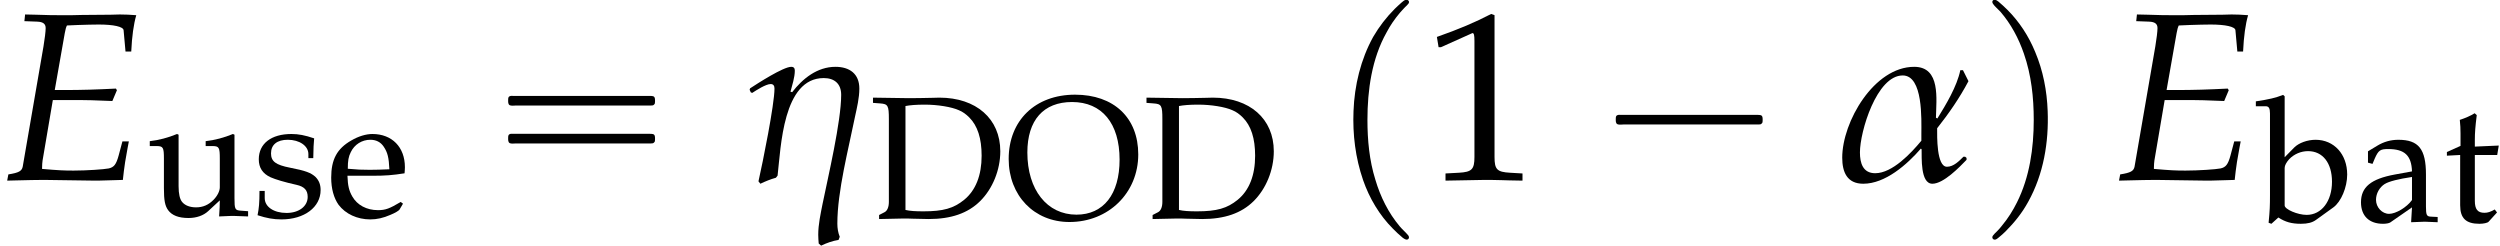
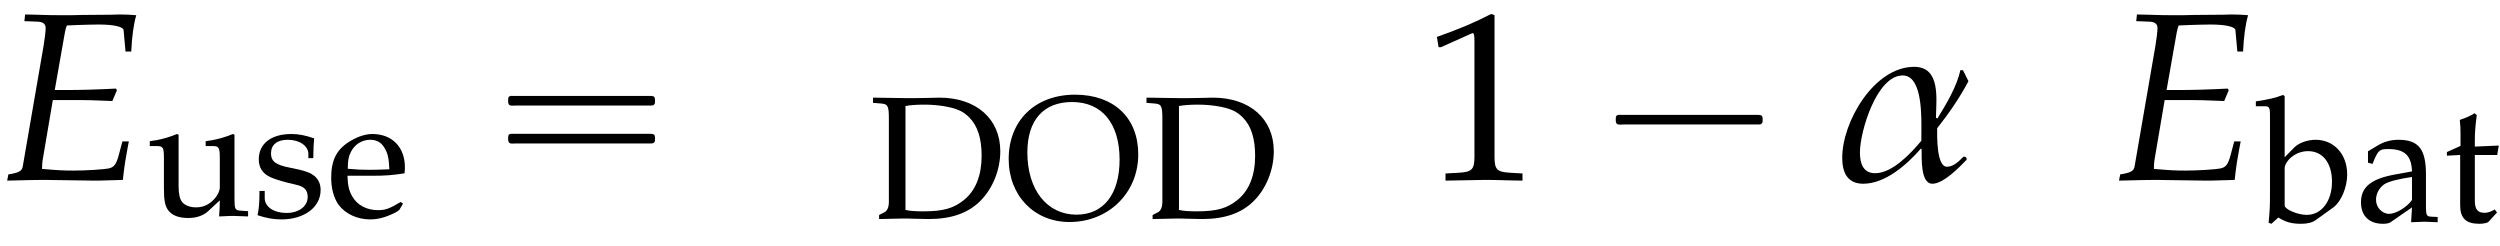
<svg xmlns="http://www.w3.org/2000/svg" xmlns:xlink="http://www.w3.org/1999/xlink" version="1.1" width="113.656pt" height="11.169pt" viewBox="176.044 74.112 113.656 11.169">
  <defs>
    <use id="g8-49" xlink:href="#g5-49" transform="scale(1.369)" />
    <path id="g2-11" d="M6.032-4.489C5.945-4.652 5.869-4.826 5.782-4.989H5.662C5.51-4.25 5.01-3.424 4.619-2.793L4.554-2.826C4.565-3.663 4.782-5.141 3.565-5.141C1.739-5.141 .293-2.641 .293-1.011C.293-.359 .511 .174 1.25 .174C2.25 .174 3.239-.696 3.869-1.424L3.902-1.391C3.913-1.032 3.837 .174 4.391 .174C4.902 .174 5.63-.587 5.945-.913V-1L5.88-1.054H5.804C5.608-.859 5.358-.598 5.054-.598C4.576-.598 4.608-2 4.608-2.348C5.141-3.021 5.63-3.728 6.032-4.489ZM3.891-1.782C3.434-1.228 2.576-.304 1.793-.304C1.228-.304 1.098-.772 1.098-1.25C1.098-2.195 1.858-4.749 3.043-4.749C3.978-4.749 3.891-2.739 3.891-2.087V-1.782Z" />
-     <path id="g2-17" d="M5.358-4.152C5.358-4.826 4.912-5.141 4.271-5.141C3.445-5.141 2.782-4.608 2.304-3.989L2.228-4.01C2.304-4.304 2.424-4.663 2.424-4.967C2.424-5.076 2.38-5.141 2.261-5.141C1.902-5.141 .739-4.391 .391-4.163L.37-4.097L.424-3.978L.489-3.956C.674-4.076 1.109-4.358 1.326-4.358C1.456-4.358 1.5-4.271 1.5-4.152C1.5-3.434 .967-.793 .772 .065L.859 .174C1.087 .065 1.326-.033 1.565-.098L1.641-.196C1.793-1.489 1.88-4.63 3.739-4.63C4.228-4.63 4.532-4.369 4.532-3.869C4.532-2.652 3.934-.13 3.684 1.098C3.597 1.543 3.489 2.022 3.489 2.489C3.489 2.619 3.5 2.761 3.51 2.891L3.619 2.989C3.869 2.869 4.141 2.771 4.413 2.728L4.467 2.587C4.391 2.402 4.358 2.195 4.358 1.989C4.358 .511 4.869-1.424 5.162-2.88C5.249-3.282 5.358-3.728 5.358-4.152Z" />
    <path id="g3-69" d="M2.402-3.63H3.673C3.967-3.63 4.304-3.619 4.826-3.597L5.108-3.587L5.315-4.076L5.271-4.152C4.391-4.108 3.739-4.086 2.891-4.086H2.489L2.945-6.673C2.978-6.847 3-6.934 3.043-7.021L3.554-7.043C3.902-7.054 4.25-7.064 4.489-7.064C5.162-7.064 5.608-6.967 5.619-6.804L5.706-5.836H5.967C5.999-6.532 6.075-7.075 6.195-7.488C5.967-7.51 5.641-7.521 5.445-7.521C5.412-7.521 5.293-7.521 5.032-7.51L3.728-7.499C3.63-7.488 2.989-7.488 2.88-7.488C2.478-7.488 2.185-7.488 1.63-7.51L1.141-7.521L1.109-7.217L1.695-7.195C1.956-7.184 2.076-7.097 2.076-6.901C2.076-6.749 2.032-6.401 1.978-6.075L1.032-.598C.989-.402 .859-.326 .38-.25L.326 .033L.772 .022C1.109 .011 1.782 0 2 0L4.336 .033H4.445C4.597 .033 4.869 .022 5.228 .011L5.586 0L5.63-.391C5.652-.609 5.706-.935 5.804-1.467L5.858-1.75H5.565L5.391-1.098C5.282-.706 5.184-.576 4.945-.522C4.728-.478 3.934-.424 3.347-.424C2.902-.424 2.663-.435 1.913-.5V-.543C1.913-.696 1.924-.783 1.935-.88L2.402-3.63Z" />
    <path id="g0-1" d="M.982-2.945C.949-2.935 .927-2.913 .916-2.88S.905-2.804 .905-2.771C.905-2.684 .895-2.575 .982-2.531C1.058-2.498 1.178-2.52 1.265-2.52H1.909H5.978H7.135H7.396C7.451-2.52 7.505-2.52 7.538-2.564C7.582-2.596 7.582-2.651 7.582-2.705C7.582-2.793 7.593-2.924 7.484-2.945C7.44-2.956 7.385-2.956 7.342-2.956H7.08H6.24H2.509H1.44H1.145C1.091-2.956 1.036-2.967 .982-2.945Z" />
    <path id="g0-16" d="M.982-3.807C.949-3.796 .927-3.775 .916-3.742S.905-3.665 .905-3.633C.905-3.545 .895-3.436 .982-3.393C1.058-3.36 1.178-3.382 1.265-3.382H1.909H5.978H7.124C7.211-3.382 7.309-3.382 7.396-3.382C7.451-3.382 7.505-3.382 7.538-3.425C7.582-3.458 7.582-3.513 7.582-3.567C7.582-3.655 7.593-3.785 7.484-3.807C7.44-3.818 7.385-3.818 7.342-3.818H7.08H6.24H2.509H1.44H1.145C1.091-3.818 1.036-3.829 .982-3.807ZM.982-2.084C.949-2.073 .927-2.051 .916-2.018S.905-1.942 .905-1.909C.905-1.822 .895-1.713 .982-1.669C1.058-1.636 1.178-1.658 1.265-1.658H1.909H5.978H7.135H7.396C7.451-1.658 7.505-1.658 7.538-1.702C7.582-1.735 7.582-1.789 7.582-1.844C7.582-1.931 7.593-2.062 7.484-2.084C7.44-2.095 7.385-2.095 7.342-2.095H7.08H6.24H2.509H1.44H1.145C1.091-2.095 1.036-2.105 .982-2.084Z" />
-     <path id="g0-112" d="M3.458-8.182C3.393-8.16 3.338-8.105 3.284-8.062C3.175-7.964 3.076-7.876 2.978-7.778C2.596-7.396 2.269-6.971 1.996-6.502C1.429-5.476 1.145-4.298 1.102-3.131C1.058-2.062 1.189-1.004 1.538 .011C1.822 .829 2.28 1.604 2.891 2.215C3.033 2.356 3.175 2.498 3.338 2.629C3.404 2.673 3.48 2.738 3.567 2.705C3.644 2.662 3.633 2.575 3.589 2.52C3.469 2.378 3.327 2.258 3.207 2.116C2.684 1.495 2.324 .764 2.095-.011C1.822-.884 1.735-1.811 1.735-2.727C1.735-4.08 1.931-5.509 2.607-6.709C2.771-7.025 2.978-7.32 3.207-7.593C3.284-7.68 3.36-7.767 3.447-7.855C3.502-7.909 3.567-7.964 3.611-8.029C3.665-8.138 3.556-8.215 3.458-8.182Z" />
-     <path id="g0-113" d="M.687-8.182C.611-8.149 .611-8.073 .655-8.007C.742-7.876 .884-7.767 .993-7.647C1.473-7.091 1.822-6.436 2.062-5.738C2.4-4.767 2.509-3.742 2.509-2.727C2.509-1.451 2.324-.131 1.745 1.025C1.56 1.396 1.342 1.745 1.069 2.073C1.004 2.16 .927 2.247 .84 2.335C.775 2.4 .709 2.455 .655 2.531C.589 2.618 .644 2.727 .753 2.716C.818 2.705 .873 2.651 .916 2.618C1.025 2.531 1.135 2.433 1.233 2.335C1.636 1.931 1.985 1.495 2.258 .993C2.956-.262 3.196-1.713 3.142-3.131C3.109-4.047 2.935-4.964 2.575-5.815C2.28-6.535 1.855-7.189 1.309-7.735C1.178-7.865 1.047-7.985 .905-8.105C.84-8.149 .775-8.215 .687-8.182Z" />
    <path id="g5-49" d="M.532-4.407H.611L1.636-4.867C1.644-4.875 1.652-4.875 1.66-4.875C1.707-4.875 1.723-4.804 1.723-4.613V-.762C1.723-.349 1.636-.262 1.207-.238L.762-.214V.024C1.985 0 1.985 0 2.072 0C2.176 0 2.35 0 2.62 .008C2.716 .016 2.994 .016 3.319 .024V-.214L2.906-.238C2.469-.262 2.39-.349 2.39-.762V-5.471L2.279-5.511C1.763-5.241 1.199-5.002 .476-4.748L.532-4.407Z" />
    <path id="g5-68" d="M.453-.159V.024C1.374 0 1.374 0 1.556 0C1.699 0 1.826 0 1.969 .008C2.596 .024 2.596 .024 2.708 .024C3.724 .024 4.486-.238 5.042-.786C5.614-1.35 5.963-2.207 5.963-3.057C5.963-4.534 4.867-5.495 3.192-5.495C3.136-5.495 3.033-5.495 2.89-5.487C2.493-5.479 2.152-5.471 1.81-5.471C1.517-5.471 1.08-5.479 .175-5.495V-5.257L.492-5.233C.858-5.209 .897-5.137 .897-4.518V-.754C.897-.524 .826-.349 .699-.286L.453-.159ZM1.652-5.114C1.858-5.153 2.136-5.177 2.533-5.177C3.113-5.177 3.748-5.074 4.081-4.923C4.256-4.852 4.407-4.74 4.55-4.597C4.931-4.216 5.114-3.645 5.114-2.851C5.114-1.961 4.844-1.278 4.32-.85C3.843-.461 3.367-.326 2.469-.326C2.104-.326 1.858-.341 1.652-.389V-5.114Z" />
    <path id="g5-79" d="M3.192-5.63C1.382-5.63 .175-4.455 .175-2.708C.175-1.04 1.334 .159 2.938 .159C4.717 .159 6.066-1.167 6.066-2.914C6.066-4.582 4.955-5.63 3.192-5.63ZM3.057-5.296C4.415-5.296 5.217-4.327 5.217-2.676C5.217-1.104 4.486-.175 3.256-.175C1.922-.175 1.024-1.302 1.024-3.001C1.024-4.47 1.755-5.296 3.057-5.296Z" />
    <path id="g5-97" d="M2.573-.651L2.533 .024C3.049 0 3.049 0 3.152 0C3.192 0 3.391 .008 3.74 .024V-.214L3.43-.23C3.24-.238 3.208-.302 3.208-.691V-2.144C3.208-3.303 2.874-3.724 1.953-3.724C1.612-3.724 1.294-3.637 .993-3.454L.572-3.2V-2.684L.778-2.628L.881-2.874C1.048-3.248 1.128-3.303 1.493-3.303C2.239-3.303 2.549-3.009 2.573-2.287L1.787-2.144C.707-1.945 .254-1.572 .254-.881C.254-.262 .627 .095 1.255 .095C1.397 .095 1.532 .071 1.588 .032L2.573-.651ZM2.573-.985C2.342-.659 1.842-.357 1.532-.357C1.215-.357 .937-.651 .937-.993C.937-1.286 1.096-1.564 1.334-1.715C1.532-1.834 1.969-1.945 2.573-2.033V-.985Z" />
    <path id="g5-98" d="M1.191-5.701L1.12-5.765C.77-5.63 .508-5.566-.119-5.471V-5.249H.326C.468-5.249 .524-5.161 .524-4.923V-1.215C.524-.723 .516-.508 .461 .048L.588 .095L.905-.191C1.223 .016 1.509 .095 1.93 .095C2.239 .095 2.446 .04 2.612-.079L3.406-.651C3.756-.905 4.034-1.564 4.034-2.144C4.034-3.065 3.438-3.724 2.596-3.724C2.223-3.724 1.834-3.581 1.628-3.375L1.191-2.93V-5.701ZM1.191-2.446C1.191-2.557 1.27-2.7 1.397-2.843C1.62-3.073 1.93-3.208 2.255-3.208C2.922-3.208 3.343-2.668 3.343-1.818C3.343-.929 2.866-.31 2.192-.31C1.779-.31 1.191-.564 1.191-.738V-2.446Z" />
    <path id="g5-101" d="M3.47-.556L3.367-.635C2.859-.333 2.676-.262 2.334-.262C1.818-.262 1.39-.492 1.167-.881C1.016-1.143 .961-1.366 .945-1.826H2.104C2.652-1.826 2.994-1.85 3.541-1.937C3.549-2.049 3.557-2.12 3.557-2.215C3.557-3.128 2.97-3.724 2.08-3.724C1.787-3.724 1.445-3.621 1.12-3.43C.468-3.057 .206-2.565 .206-1.739C.206-1.239 .326-.81 .54-.508C.858-.087 1.39 .159 1.985 .159C2.279 .159 2.573 .095 2.898-.048C3.113-.135 3.279-.238 3.311-.286L3.47-.556ZM2.851-2.12C2.438-2.104 2.247-2.096 1.961-2.096C1.596-2.096 1.39-2.104 .961-2.144C.961-2.517 .993-2.692 1.096-2.898C1.263-3.248 1.604-3.462 1.985-3.462C2.247-3.462 2.454-3.359 2.596-3.144C2.771-2.882 2.827-2.652 2.851-2.12Z" />
    <path id="g5-115" d="M.326-1.135C.326-.588 .302-.349 .238-.032C.651 .103 .961 .159 1.326 .159C2.366 .159 3.105-.397 3.105-1.175C3.105-1.421 3.033-1.604 2.882-1.763C2.676-1.961 2.414-2.057 1.715-2.192C1.064-2.319 .85-2.477 .85-2.843C.85-3.24 1.128-3.462 1.612-3.462C2.144-3.462 2.549-3.184 2.549-2.811V-2.628H2.771C2.779-3.089 2.787-3.279 2.811-3.526C2.39-3.668 2.104-3.724 1.779-3.724C.858-3.724 .294-3.287 .294-2.573C.294-2.192 .468-1.922 .834-1.755C1.048-1.66 1.469-1.532 2.009-1.413C2.366-1.334 2.517-1.167 2.517-.865C2.517-.437 2.12-.135 1.556-.135C.977-.135 .564-.413 .564-.81V-1.135H.326Z" />
    <path id="g5-116" d="M.778-3.033V-.746C.778-.159 1.04 .095 1.652 .095C1.834 .095 2.025 .056 2.072 0L2.454-.421L2.35-.556C2.152-.445 2.033-.405 1.882-.405C1.572-.405 1.445-.564 1.445-.953V-3.033H2.462L2.533-3.462L1.445-3.414V-3.716C1.445-4.05 1.469-4.335 1.532-4.844L1.437-4.931C1.247-4.812 1.008-4.709 .762-4.629C.786-4.391 .794-4.24 .794-4.002V-3.446L.175-3.168V-3.001L.778-3.033Z" />
    <path id="g5-117" d="M3.994-3.692L3.923-3.724C3.518-3.557 3.105-3.446 2.684-3.398V-3.176H2.978C3.295-3.176 3.327-3.121 3.327-2.596V-1.302C3.327-1.128 3.216-.905 3.033-.723C2.811-.5 2.557-.389 2.247-.389C1.969-.389 1.747-.476 1.62-.627C1.509-.754 1.453-1 1.453-1.35V-3.692L1.382-3.724C.977-3.557 .564-3.446 .143-3.398V-3.176H.437C.754-3.176 .786-3.121 .786-2.596V-1.263C.786-.707 .834-.461 .977-.262C1.151-.024 1.453 .095 1.906 .095C2.263 .095 2.581-.016 2.795-.214L3.327-.707C3.327-.476 3.319-.349 3.295 .024C3.827 0 3.835 0 3.954 0C4.065 0 4.065 0 4.613 .024V-.214L4.288-.238C4.018-.254 3.994-.302 3.994-.81V-3.692Z" />
  </defs>
  <g id="page1">
    <use x="176.044" y="82.291" xlink:href="#g3-69" />
    <use x="182.71" y="83.928" xlink:href="#g5-117" />
    <use x="187.515" y="83.928" xlink:href="#g5-115" />
    <use x="190.895" y="83.928" xlink:href="#g5-101" />
    <use x="198.241" y="82.291" xlink:href="#g0-16" />
    <use x="209.754" y="82.291" xlink:href="#g2-17" />
    <use x="215.557" y="84.046" xlink:href="#g5-68" />
    <use x="221.726" y="84.046" xlink:href="#g5-79" />
    <use x="227.991" y="84.046" xlink:href="#g5-68" />
    <use x="236.476" y="82.291" xlink:href="#g0-112" />
    <use x="240.717" y="82.291" xlink:href="#g8-49" />
    <use x="248.596" y="82.291" xlink:href="#g0-1" />
    <use x="259.503" y="82.291" xlink:href="#g2-11" />
    <use x="265.994" y="82.291" xlink:href="#g0-113" />
    <use x="272.053" y="82.291" xlink:href="#g3-69" />
    <use x="278.719" y="84.191" xlink:href="#g5-98" />
    <use x="283.126" y="84.191" xlink:href="#g5-97" />
    <use x="287.111" y="84.191" xlink:href="#g5-116" />
  </g>
</svg>